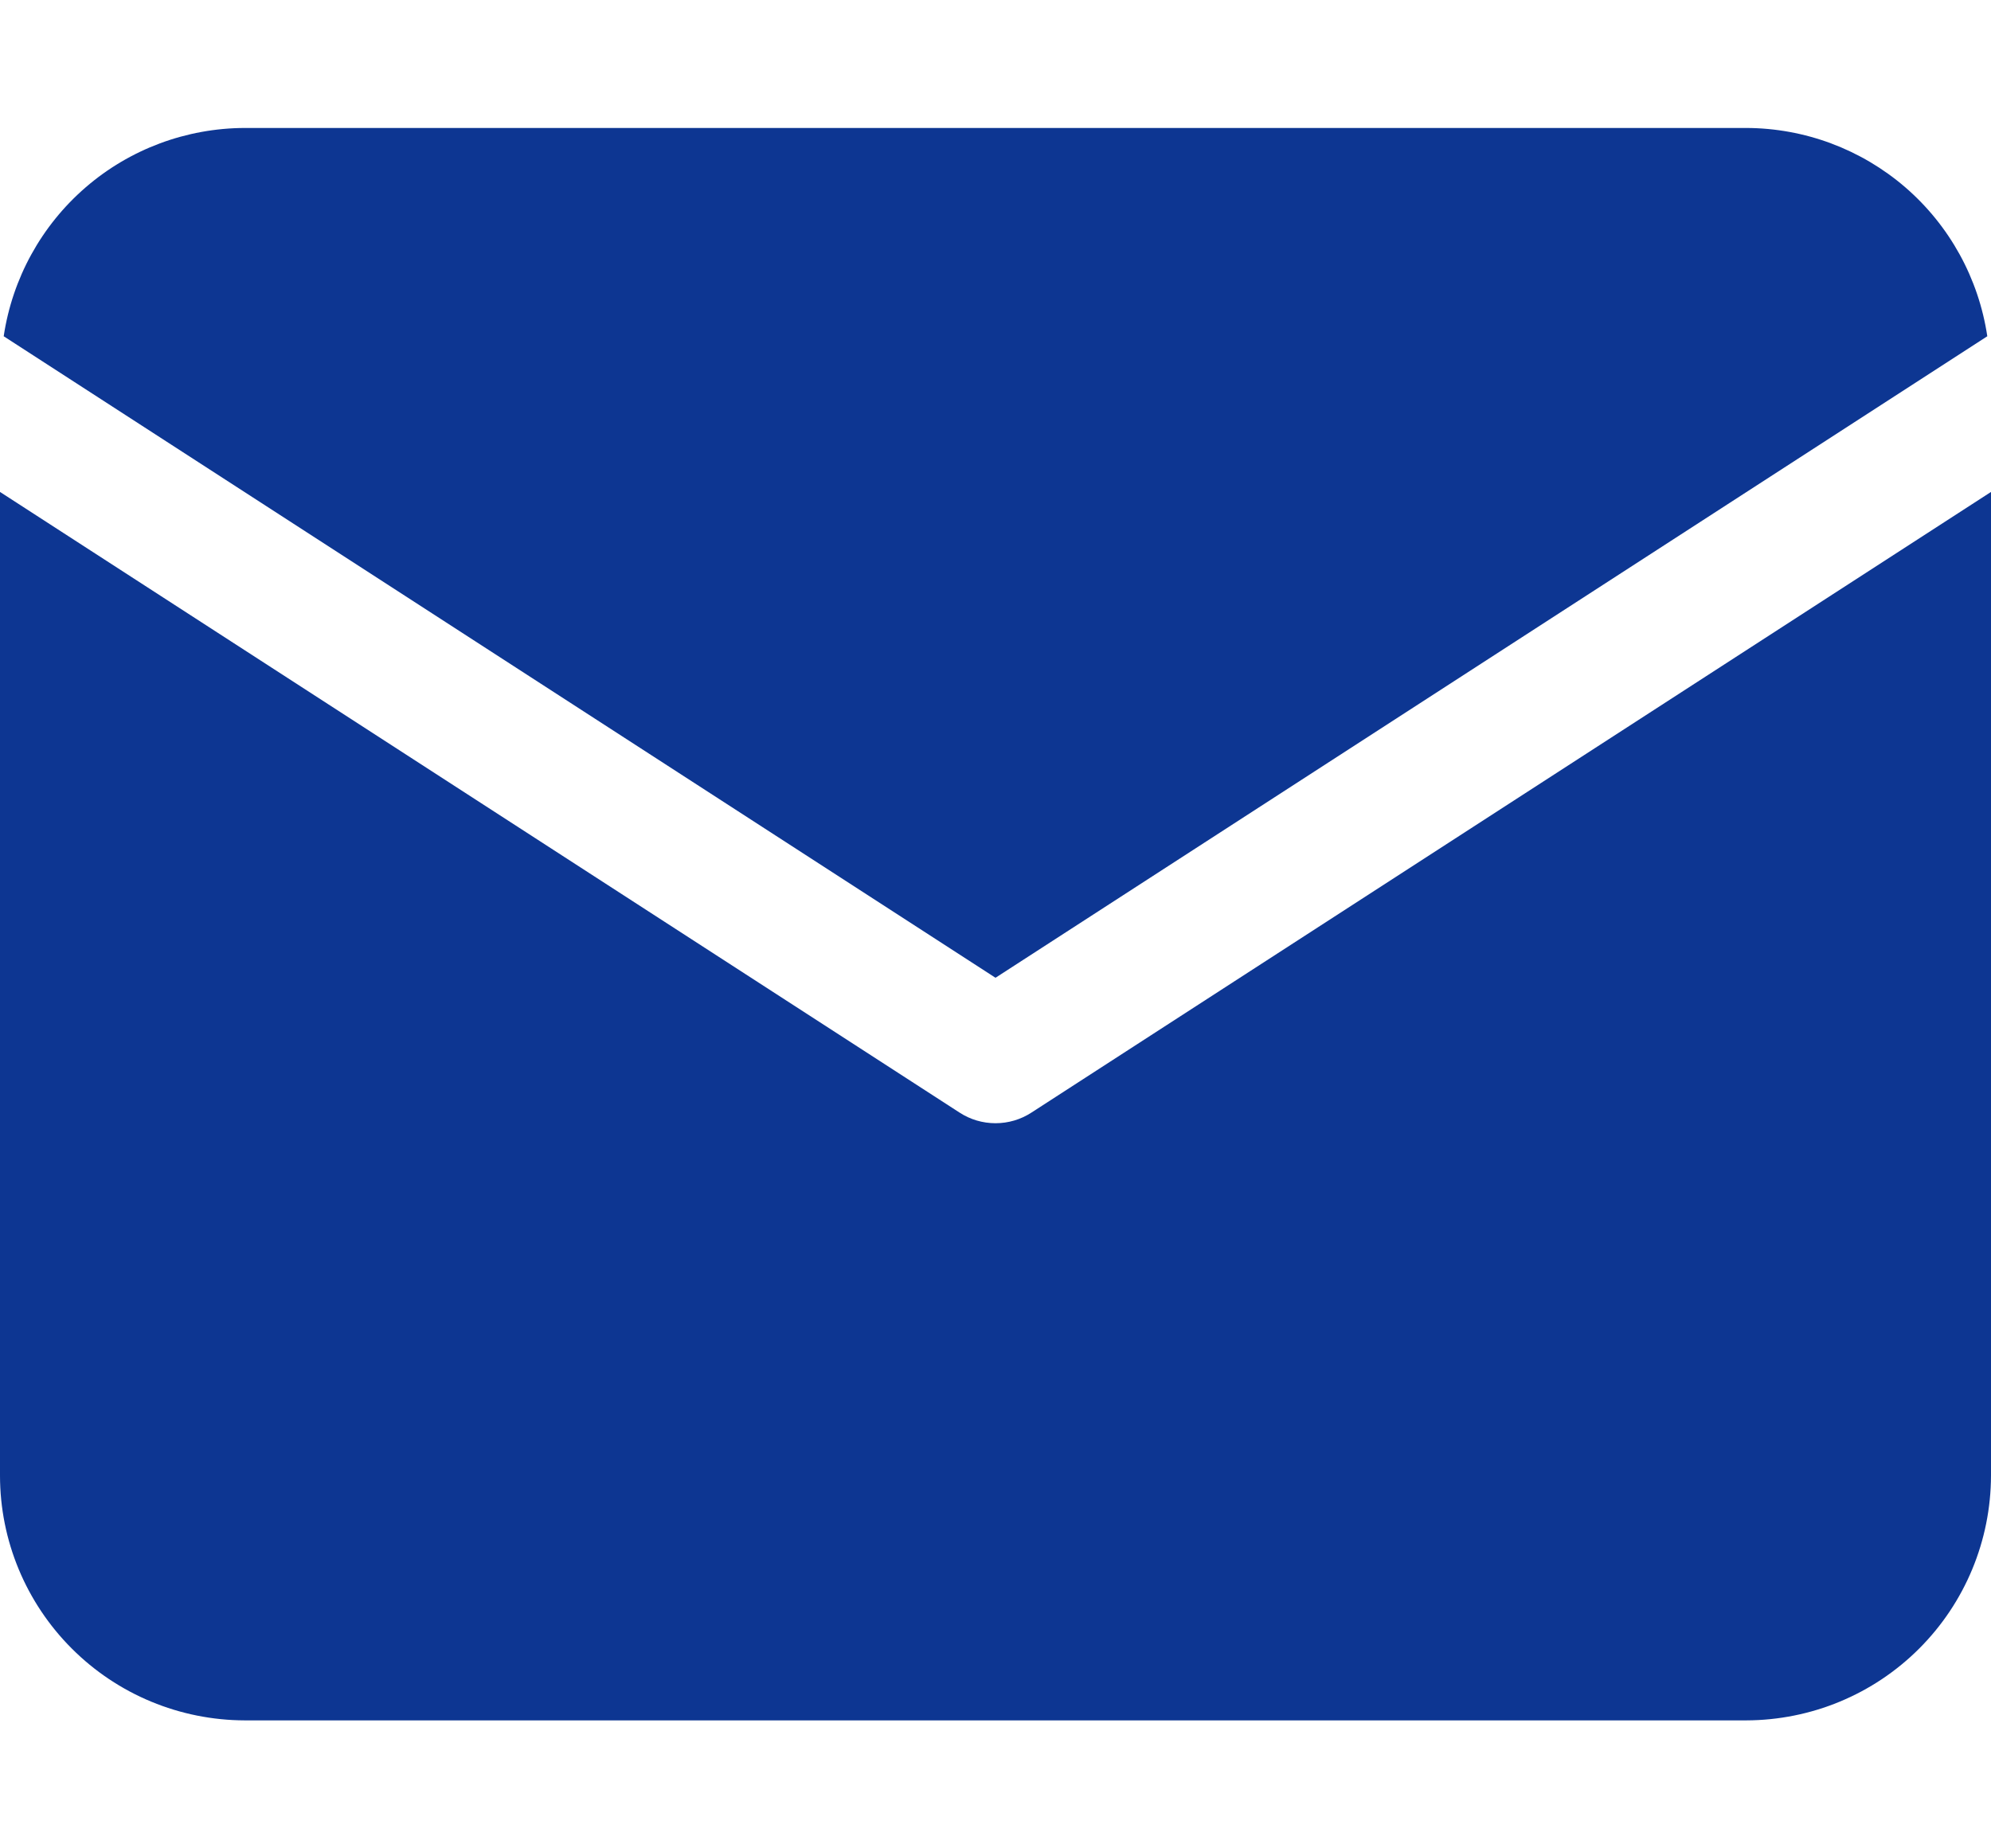
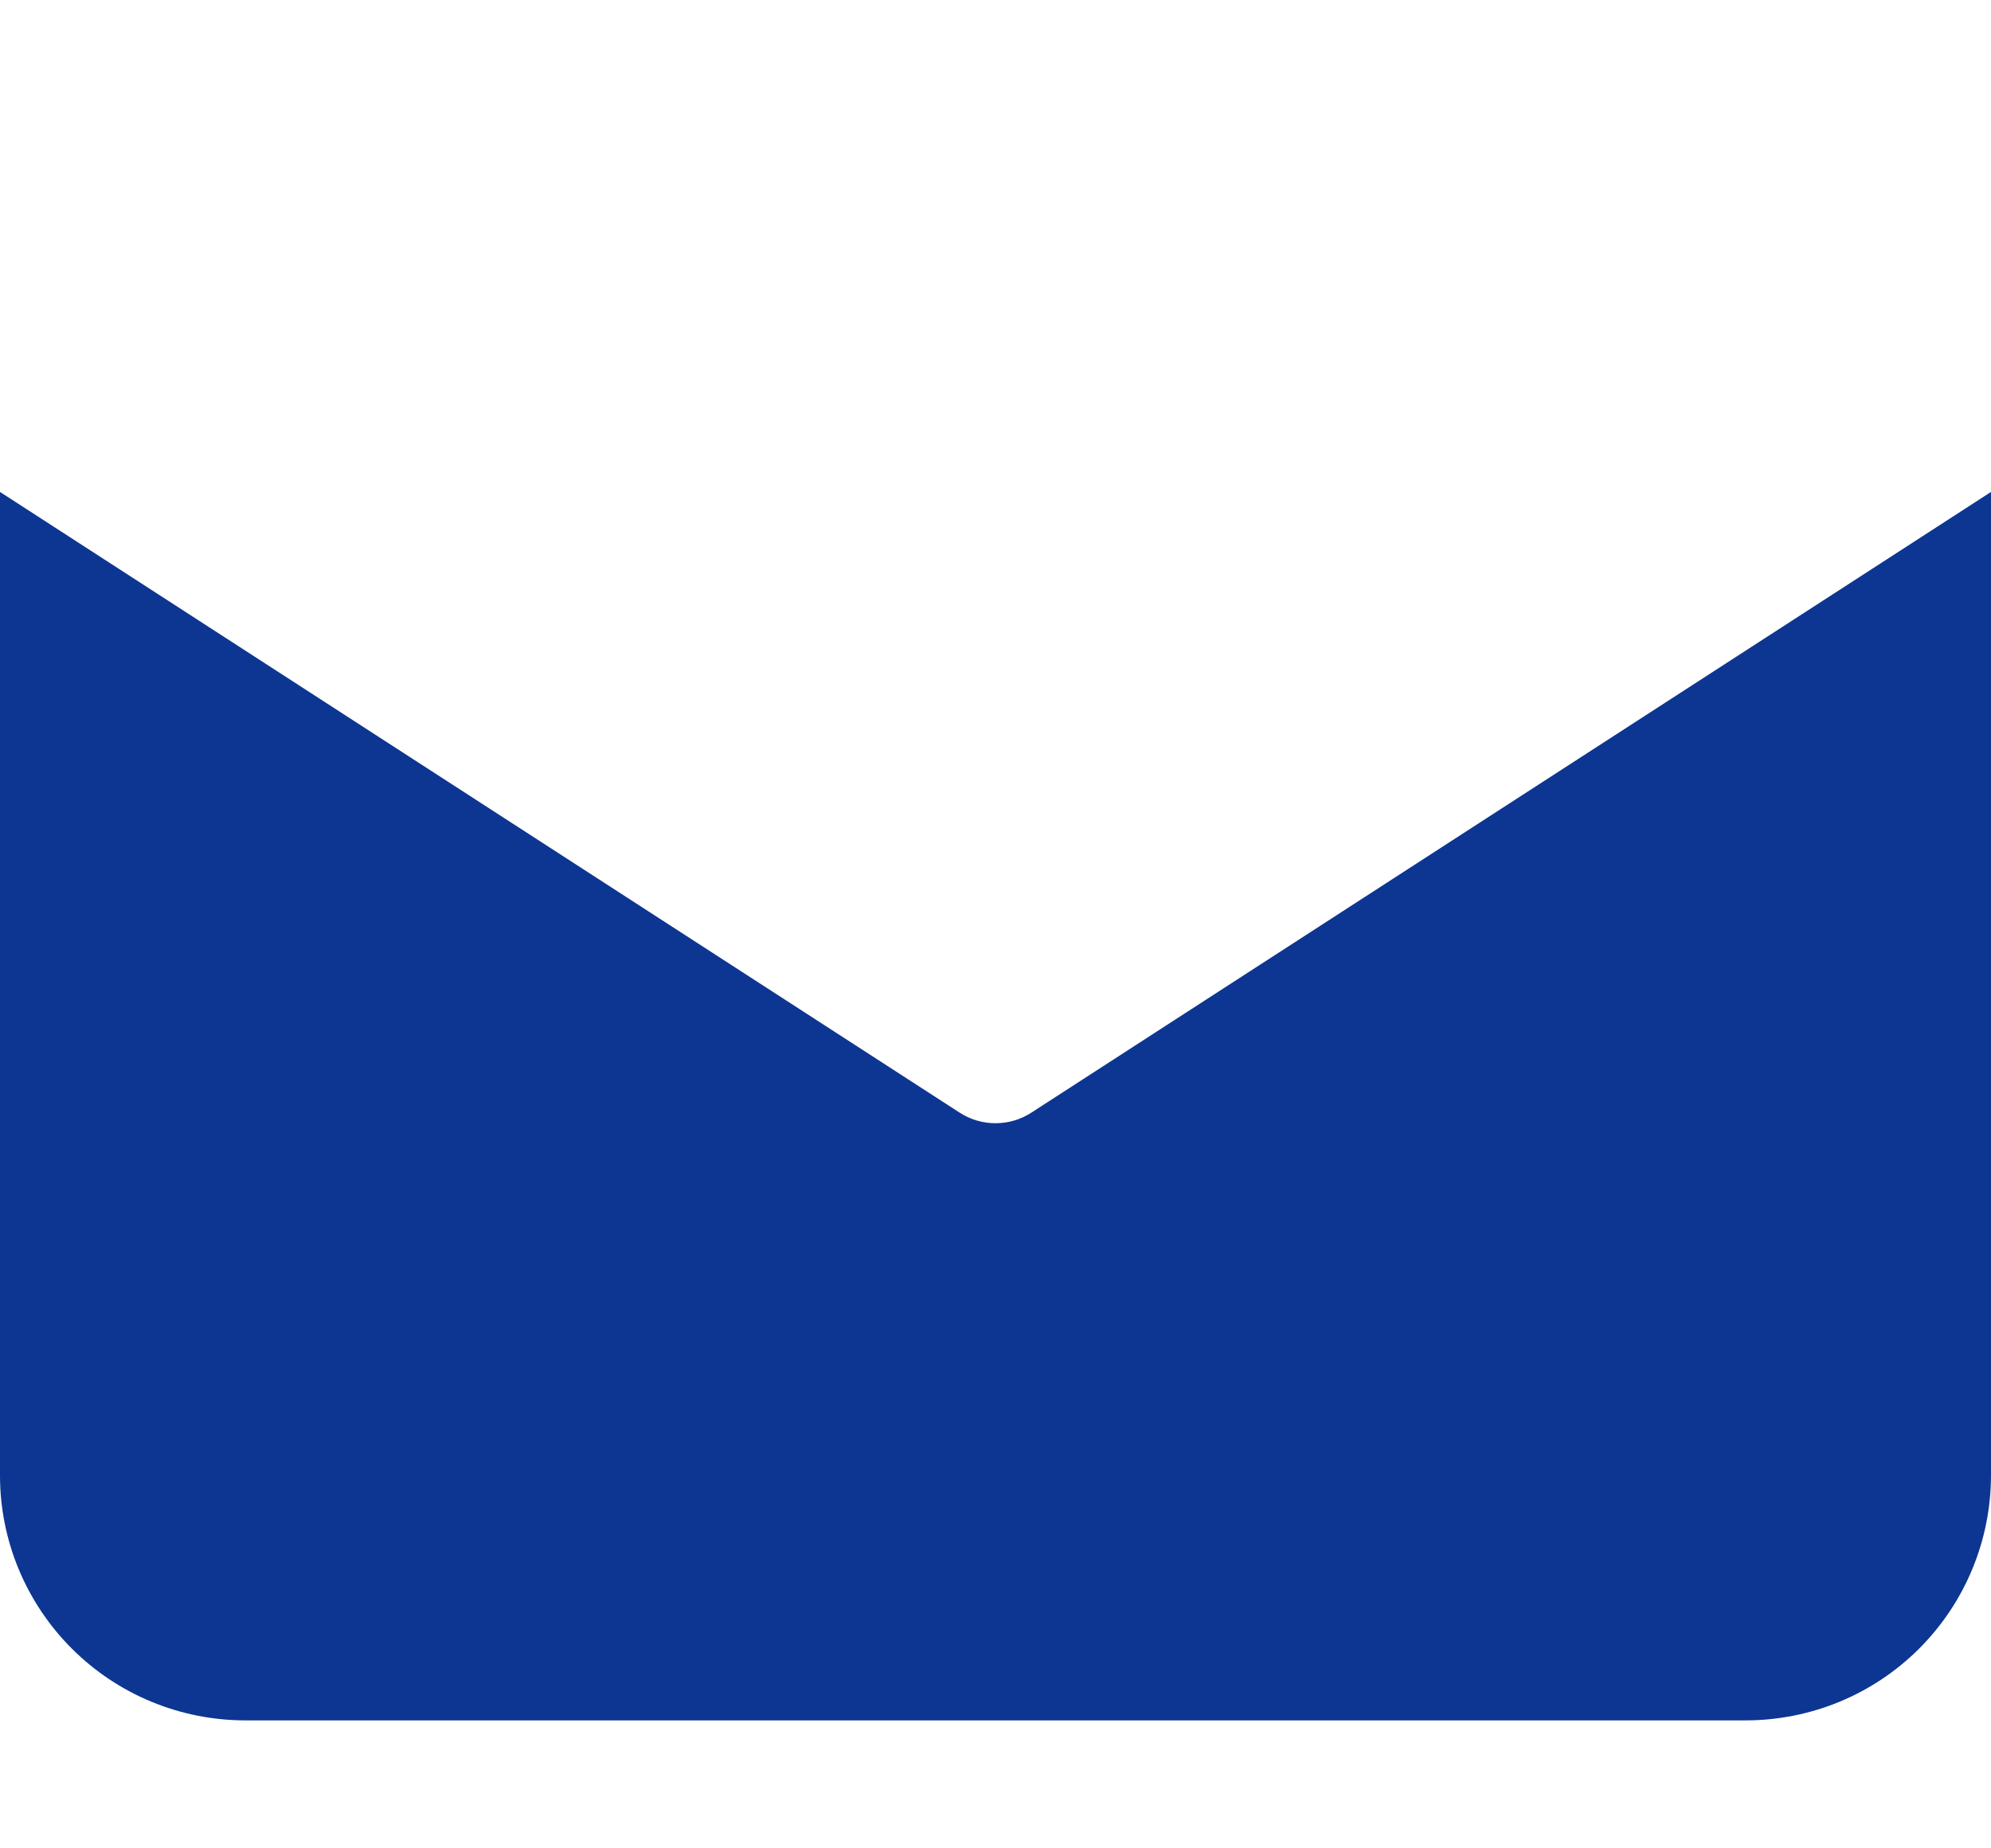
<svg xmlns="http://www.w3.org/2000/svg" width="14" height="13" viewBox="0 0 14 13" fill="none">
-   <path d="M13.398 1.318C13.709 1.587 13.913 1.958 13.974 2.365L7 6.877L0.026 2.365C0.087 1.958 0.291 1.587 0.602 1.318C0.913 1.049 1.31 0.901 1.722 0.9H12.278C12.69 0.901 13.086 1.049 13.398 1.318Z" fill="#0D3692" />
  <path d="M7 7.9C7.09 7.9 7.178 7.874 7.253 7.825L14 3.46V10.378C13.999 10.835 13.818 11.272 13.495 11.595C13.172 11.918 12.735 12.099 12.278 12.1H1.722C1.265 12.099 0.828 11.918 0.505 11.595C0.182 11.272 0 10.835 0 10.378V3.46L6.747 7.825C6.822 7.874 6.91 7.9 7 7.9Z" fill="#0D3692" />
</svg>